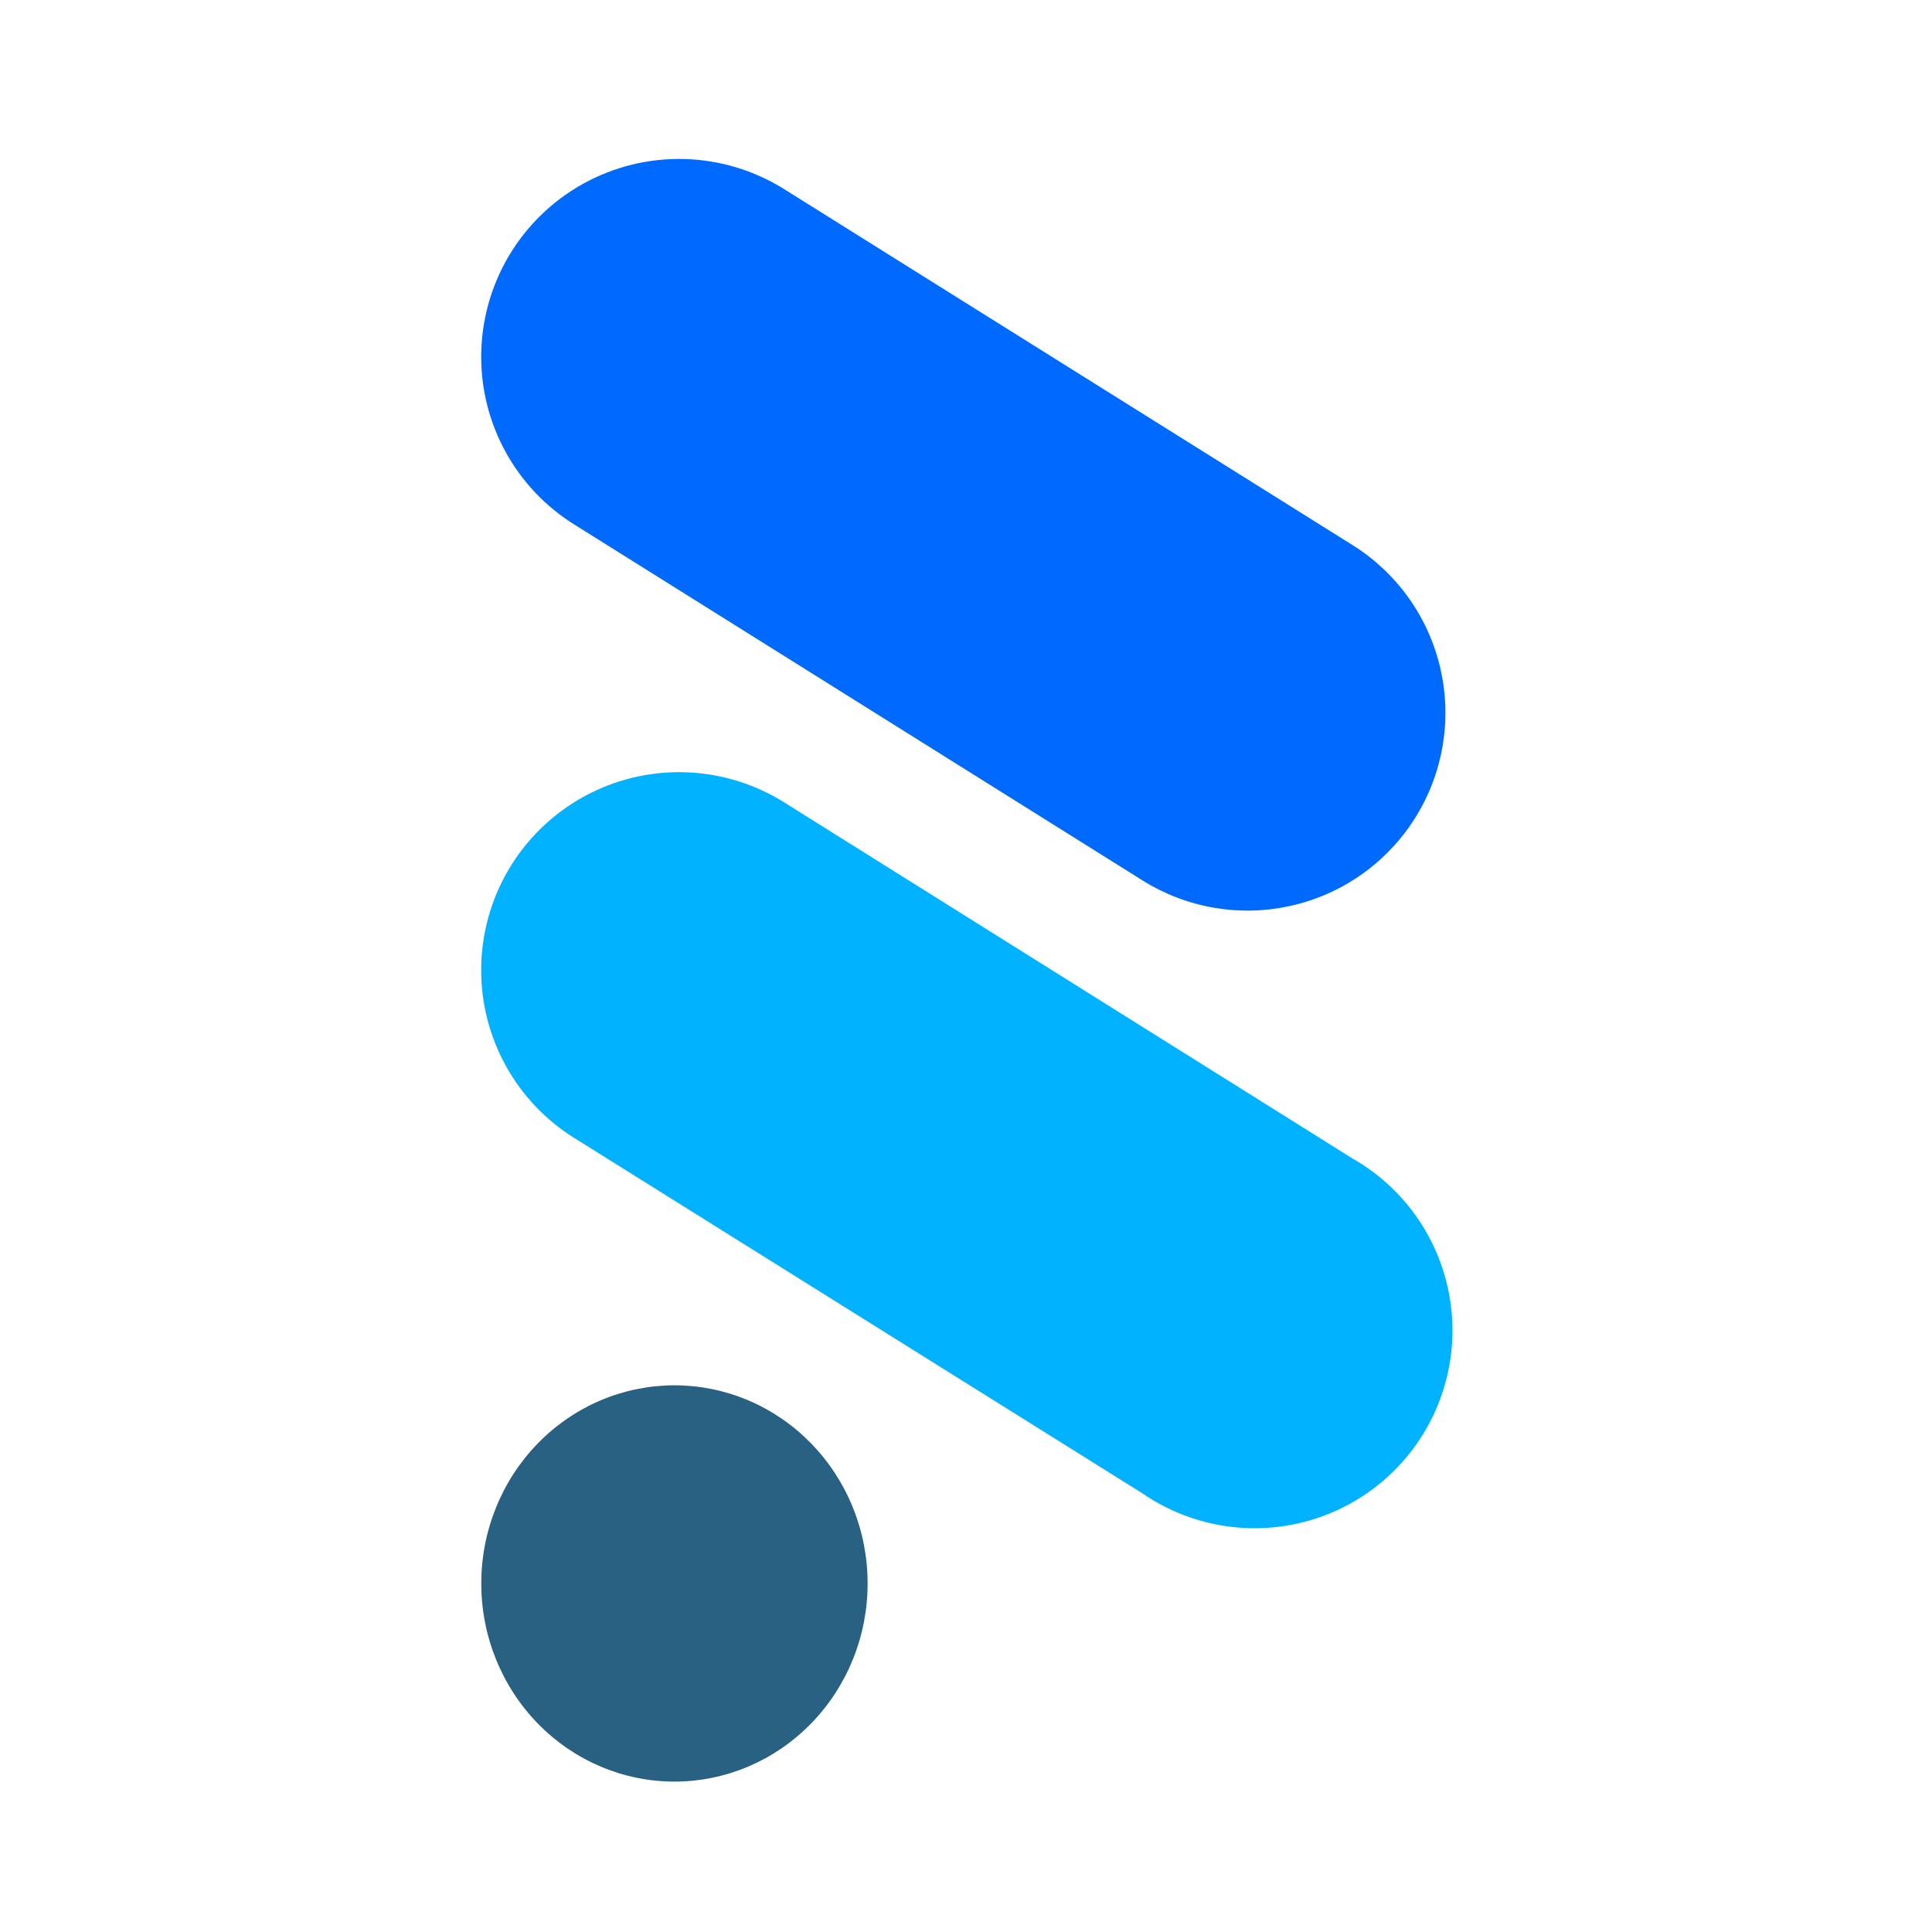
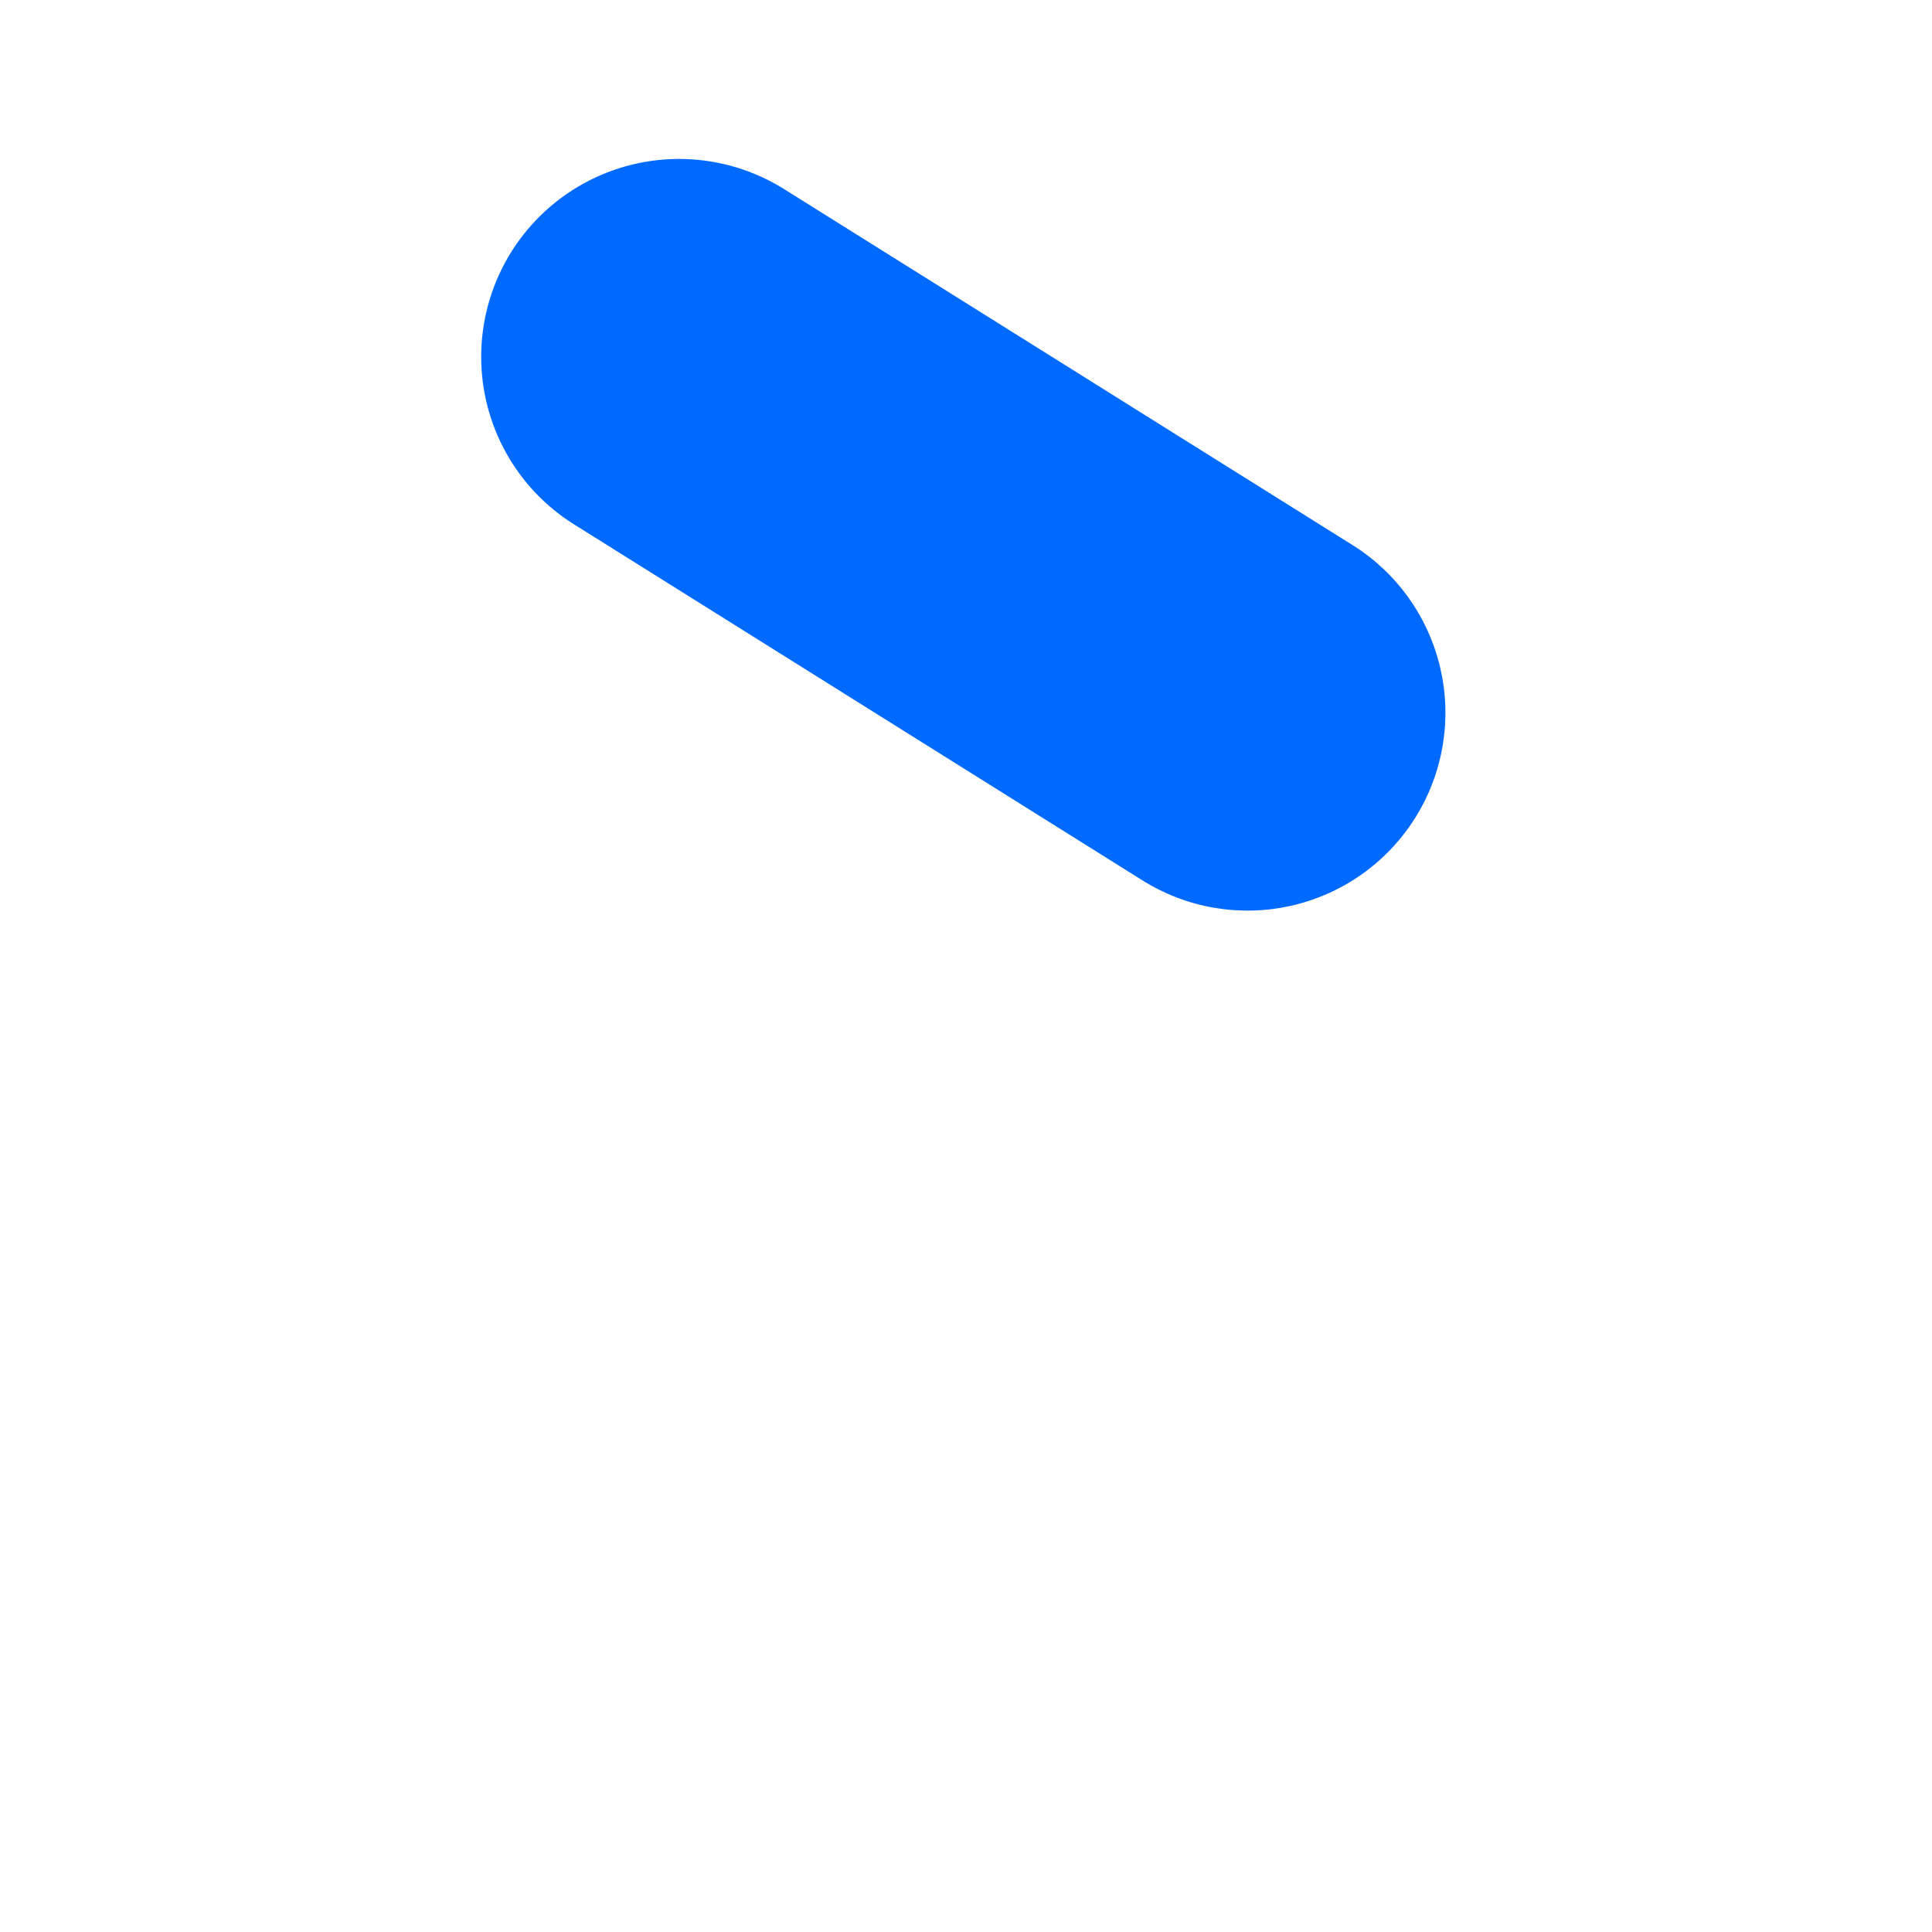
<svg xmlns="http://www.w3.org/2000/svg" width="512" zoomAndPan="magnify" viewBox="0 0 384 384" height="512" preserveAspectRatio="xMidYMid meet">
  <defs>
    <clipPath id="a409312072">
      <path d="M 95.344 31 L 288 31 L 288 181 L 95.344 181 Z M 95.344 31 " />
    </clipPath>
    <clipPath id="ba967cf5b1">
      <path d="M 95.344 153 L 288.844 153 L 288.844 304 L 95.344 304 Z M 95.344 153 " />
    </clipPath>
    <clipPath id="8425664c08">
-       <path d="M 95.344 275 L 173 275 L 173 355 L 95.344 355 Z M 95.344 275 " />
-     </clipPath>
+       </clipPath>
  </defs>
  <g id="c38dc7eb7d">
    <g clip-rule="nonzero" clip-path="url(#a409312072)">
      <path style=" stroke:none;fill-rule:nonzero;fill:#006aff;fill-opacity:1;" d="M 95.641 70.863 C 95.641 69.117 95.762 67.379 95.996 65.648 C 96.23 63.918 96.578 62.211 97.039 60.523 C 97.5 58.84 98.07 57.195 98.754 55.586 C 99.434 53.98 100.219 52.422 101.105 50.918 C 101.996 49.414 102.98 47.977 104.059 46.605 C 105.141 45.23 106.305 43.938 107.559 42.719 C 108.809 41.504 110.137 40.375 111.539 39.332 C 112.941 38.293 114.406 37.352 115.938 36.504 C 117.465 35.66 119.043 34.918 120.668 34.285 C 122.297 33.648 123.957 33.125 125.656 32.711 C 127.352 32.297 129.066 32 130.805 31.812 C 132.539 31.629 134.281 31.559 136.027 31.605 C 137.773 31.652 139.508 31.816 141.234 32.094 C 142.957 32.371 144.656 32.762 146.328 33.266 C 148 33.77 149.629 34.383 151.223 35.105 C 152.812 35.824 154.348 36.648 155.828 37.574 L 268.832 108.34 C 269.926 109.023 270.98 109.758 272 110.543 C 273.02 111.332 273.996 112.168 274.934 113.051 C 275.871 113.934 276.762 114.859 277.609 115.832 C 278.457 116.805 279.254 117.812 280 118.863 C 280.746 119.91 281.441 120.996 282.078 122.113 C 282.719 123.23 283.305 124.375 283.832 125.551 C 284.359 126.727 284.828 127.922 285.238 129.145 C 285.648 130.363 286 131.602 286.289 132.859 C 286.574 134.113 286.801 135.379 286.965 136.656 C 287.129 137.934 287.23 139.215 287.27 140.504 C 287.309 141.793 287.281 143.078 287.195 144.363 C 287.105 145.648 286.953 146.926 286.742 148.195 C 286.527 149.465 286.25 150.723 285.914 151.965 C 285.578 153.207 285.18 154.43 284.723 155.633 C 284.266 156.84 283.75 158.016 283.176 159.172 C 282.602 160.324 281.973 161.445 281.289 162.539 C 280.605 163.629 279.871 164.684 279.086 165.703 C 278.297 166.723 277.461 167.699 276.578 168.637 C 275.695 169.574 274.77 170.469 273.797 171.312 C 272.824 172.16 271.816 172.957 270.766 173.703 C 269.719 174.449 268.633 175.145 267.516 175.785 C 266.398 176.426 265.254 177.008 264.078 177.535 C 262.902 178.062 261.707 178.531 260.484 178.941 C 259.266 179.352 258.027 179.703 256.77 179.992 C 255.516 180.277 254.25 180.504 252.973 180.668 C 251.695 180.832 250.41 180.934 249.125 180.973 C 247.836 181.012 246.551 180.984 245.266 180.898 C 243.98 180.809 242.703 180.656 241.434 180.445 C 240.164 180.23 238.906 179.953 237.664 179.617 C 236.422 179.281 235.199 178.883 233.992 178.426 C 232.789 177.969 231.613 177.453 230.457 176.879 C 229.305 176.305 228.184 175.676 227.09 174.992 L 114.086 104.215 C 112.676 103.336 111.332 102.367 110.047 101.316 C 108.762 100.266 107.547 99.137 106.406 97.934 C 105.266 96.727 104.203 95.453 103.223 94.113 C 102.242 92.773 101.352 91.379 100.547 89.926 C 99.742 88.473 99.035 86.977 98.422 85.434 C 97.809 83.891 97.293 82.316 96.879 80.707 C 96.465 79.098 96.156 77.473 95.945 75.824 C 95.738 74.176 95.637 72.523 95.641 70.863 Z M 95.641 70.863 " />
    </g>
    <g clip-rule="nonzero" clip-path="url(#ba967cf5b1)">
-       <path style=" stroke:none;fill-rule:nonzero;fill:#00b2ff;fill-opacity:1;" d="M 95.641 192.809 C 95.637 191.062 95.754 189.32 95.984 187.59 C 96.219 185.855 96.562 184.148 97.023 182.461 C 97.484 180.777 98.055 179.129 98.73 177.516 C 99.41 175.906 100.195 174.348 101.082 172.844 C 101.969 171.336 102.953 169.895 104.031 168.52 C 105.109 167.148 106.277 165.848 107.527 164.629 C 108.781 163.41 110.109 162.281 111.512 161.238 C 112.914 160.195 114.379 159.25 115.906 158.402 C 117.438 157.555 119.016 156.812 120.645 156.176 C 122.27 155.539 123.934 155.016 125.629 154.598 C 127.328 154.184 129.047 153.883 130.785 153.695 C 132.523 153.512 134.266 153.441 136.012 153.488 C 137.758 153.535 139.496 153.695 141.223 153.973 C 142.945 154.25 144.645 154.641 146.32 155.145 C 147.992 155.648 149.625 156.262 151.219 156.984 C 152.809 157.707 154.348 158.531 155.828 159.457 L 268.832 230.27 C 269.984 230.922 271.098 231.633 272.172 232.402 C 273.25 233.168 274.285 233.988 275.281 234.859 C 276.273 235.73 277.223 236.648 278.125 237.617 C 279.027 238.582 279.879 239.594 280.676 240.648 C 281.477 241.699 282.223 242.789 282.91 243.918 C 283.602 245.047 284.234 246.207 284.805 247.398 C 285.379 248.59 285.891 249.809 286.34 251.051 C 286.789 252.297 287.176 253.559 287.496 254.84 C 287.82 256.121 288.078 257.418 288.27 258.727 C 288.461 260.035 288.586 261.352 288.645 262.672 C 288.703 263.992 288.695 265.312 288.621 266.633 C 288.547 267.953 288.41 269.266 288.203 270.57 C 287.996 271.879 287.723 273.172 287.387 274.449 C 287.051 275.727 286.648 276.988 286.184 278.227 C 285.719 279.465 285.195 280.676 284.609 281.859 C 284.023 283.047 283.379 284.199 282.676 285.316 C 281.973 286.438 281.215 287.52 280.406 288.566 C 279.594 289.609 278.73 290.609 277.816 291.566 C 276.906 292.523 275.945 293.43 274.941 294.293 C 273.938 295.152 272.895 295.957 271.809 296.715 C 270.723 297.469 269.602 298.168 268.445 298.809 C 267.289 299.449 266.102 300.031 264.887 300.555 C 263.672 301.074 262.434 301.535 261.172 301.934 C 259.91 302.328 258.633 302.66 257.34 302.93 C 256.043 303.199 254.738 303.398 253.422 303.535 C 252.109 303.672 250.789 303.742 249.465 303.746 C 248.145 303.75 246.824 303.688 245.508 303.555 C 244.195 303.426 242.887 303.23 241.59 302.969 C 240.293 302.707 239.016 302.383 237.75 301.992 C 236.488 301.602 235.246 301.148 234.031 300.633 C 232.812 300.117 231.625 299.539 230.465 298.906 C 229.305 298.27 228.18 297.578 227.09 296.828 L 114.086 226.145 C 112.676 225.266 111.332 224.301 110.047 223.246 C 108.762 222.195 107.547 221.066 106.406 219.863 C 105.266 218.656 104.203 217.387 103.223 216.047 C 102.242 214.707 101.352 213.309 100.547 211.855 C 99.742 210.402 99.035 208.906 98.422 207.363 C 97.809 205.82 97.293 204.246 96.879 202.637 C 96.465 201.031 96.156 199.402 95.945 197.754 C 95.738 196.109 95.637 194.453 95.641 192.793 Z M 95.641 192.809 " />
-     </g>
+       </g>
    <g clip-rule="nonzero" clip-path="url(#8425664c08)">
-       <path style=" stroke:none;fill-rule:nonzero;fill:#286181;fill-opacity:1;" d="M 134.051 354.105 C 132.793 354.105 131.539 354.043 130.289 353.918 C 129.035 353.789 127.793 353.602 126.559 353.348 C 125.328 353.098 124.109 352.785 122.906 352.41 C 121.703 352.035 120.52 351.602 119.359 351.109 C 118.195 350.613 117.059 350.062 115.953 349.457 C 114.844 348.848 113.766 348.184 112.719 347.469 C 111.672 346.754 110.664 345.984 109.691 345.168 C 108.719 344.348 107.789 343.484 106.902 342.57 C 106.012 341.66 105.168 340.703 104.371 339.707 C 103.574 338.711 102.824 337.676 102.125 336.602 C 101.426 335.531 100.781 334.426 100.188 333.289 C 99.598 332.152 99.059 330.984 98.578 329.793 C 98.098 328.602 97.672 327.391 97.309 326.156 C 96.941 324.922 96.637 323.672 96.395 322.406 C 96.148 321.141 95.965 319.867 95.84 318.582 C 95.715 317.301 95.656 316.012 95.656 314.723 C 95.656 313.434 95.715 312.148 95.84 310.863 C 95.965 309.578 96.148 308.305 96.395 307.039 C 96.637 305.777 96.941 304.527 97.309 303.293 C 97.672 302.059 98.098 300.844 98.578 299.652 C 99.059 298.461 99.598 297.297 100.188 296.16 C 100.781 295.02 101.426 293.918 102.125 292.844 C 102.824 291.77 103.574 290.738 104.371 289.738 C 105.168 288.742 106.012 287.789 106.902 286.875 C 107.789 285.965 108.719 285.098 109.691 284.281 C 110.664 283.461 111.672 282.695 112.719 281.977 C 113.766 281.262 114.844 280.598 115.953 279.992 C 117.059 279.383 118.195 278.832 119.359 278.34 C 120.52 277.844 121.703 277.41 122.906 277.035 C 124.109 276.664 125.328 276.348 126.559 276.098 C 127.793 275.848 129.035 275.656 130.289 275.531 C 131.539 275.406 132.793 275.34 134.051 275.34 C 135.309 275.34 136.562 275.406 137.816 275.531 C 139.066 275.656 140.309 275.848 141.543 276.098 C 142.773 276.348 143.992 276.664 145.195 277.035 C 146.398 277.41 147.582 277.844 148.746 278.34 C 149.906 278.832 151.043 279.383 152.152 279.992 C 153.262 280.598 154.336 281.262 155.383 281.977 C 156.43 282.695 157.438 283.461 158.41 284.281 C 159.383 285.098 160.312 285.965 161.203 286.875 C 162.09 287.789 162.934 288.742 163.73 289.738 C 164.531 290.738 165.277 291.77 165.977 292.844 C 166.676 293.918 167.32 295.02 167.914 296.16 C 168.508 297.297 169.043 298.461 169.523 299.652 C 170.004 300.844 170.43 302.059 170.793 303.293 C 171.16 304.527 171.465 305.777 171.711 307.039 C 171.953 308.305 172.141 309.578 172.262 310.863 C 172.387 312.148 172.445 313.434 172.445 314.723 C 172.445 316.012 172.387 317.301 172.262 318.582 C 172.141 319.867 171.953 321.141 171.711 322.406 C 171.465 323.672 171.16 324.922 170.793 326.156 C 170.43 327.391 170.004 328.602 169.523 329.793 C 169.043 330.984 168.508 332.152 167.914 333.289 C 167.32 334.426 166.676 335.531 165.977 336.602 C 165.277 337.676 164.531 338.711 163.73 339.707 C 162.934 340.703 162.09 341.66 161.203 342.57 C 160.312 343.484 159.383 344.348 158.41 345.168 C 157.438 345.984 156.43 346.754 155.383 347.469 C 154.336 348.184 153.262 348.848 152.152 349.457 C 151.043 350.062 149.906 350.613 148.746 351.109 C 147.582 351.602 146.398 352.035 145.195 352.41 C 143.992 352.785 142.773 353.098 141.543 353.348 C 140.309 353.602 139.066 353.789 137.816 353.918 C 136.562 354.043 135.309 354.105 134.051 354.105 Z M 134.051 354.105 " />
-     </g>
+       </g>
  </g>
</svg>